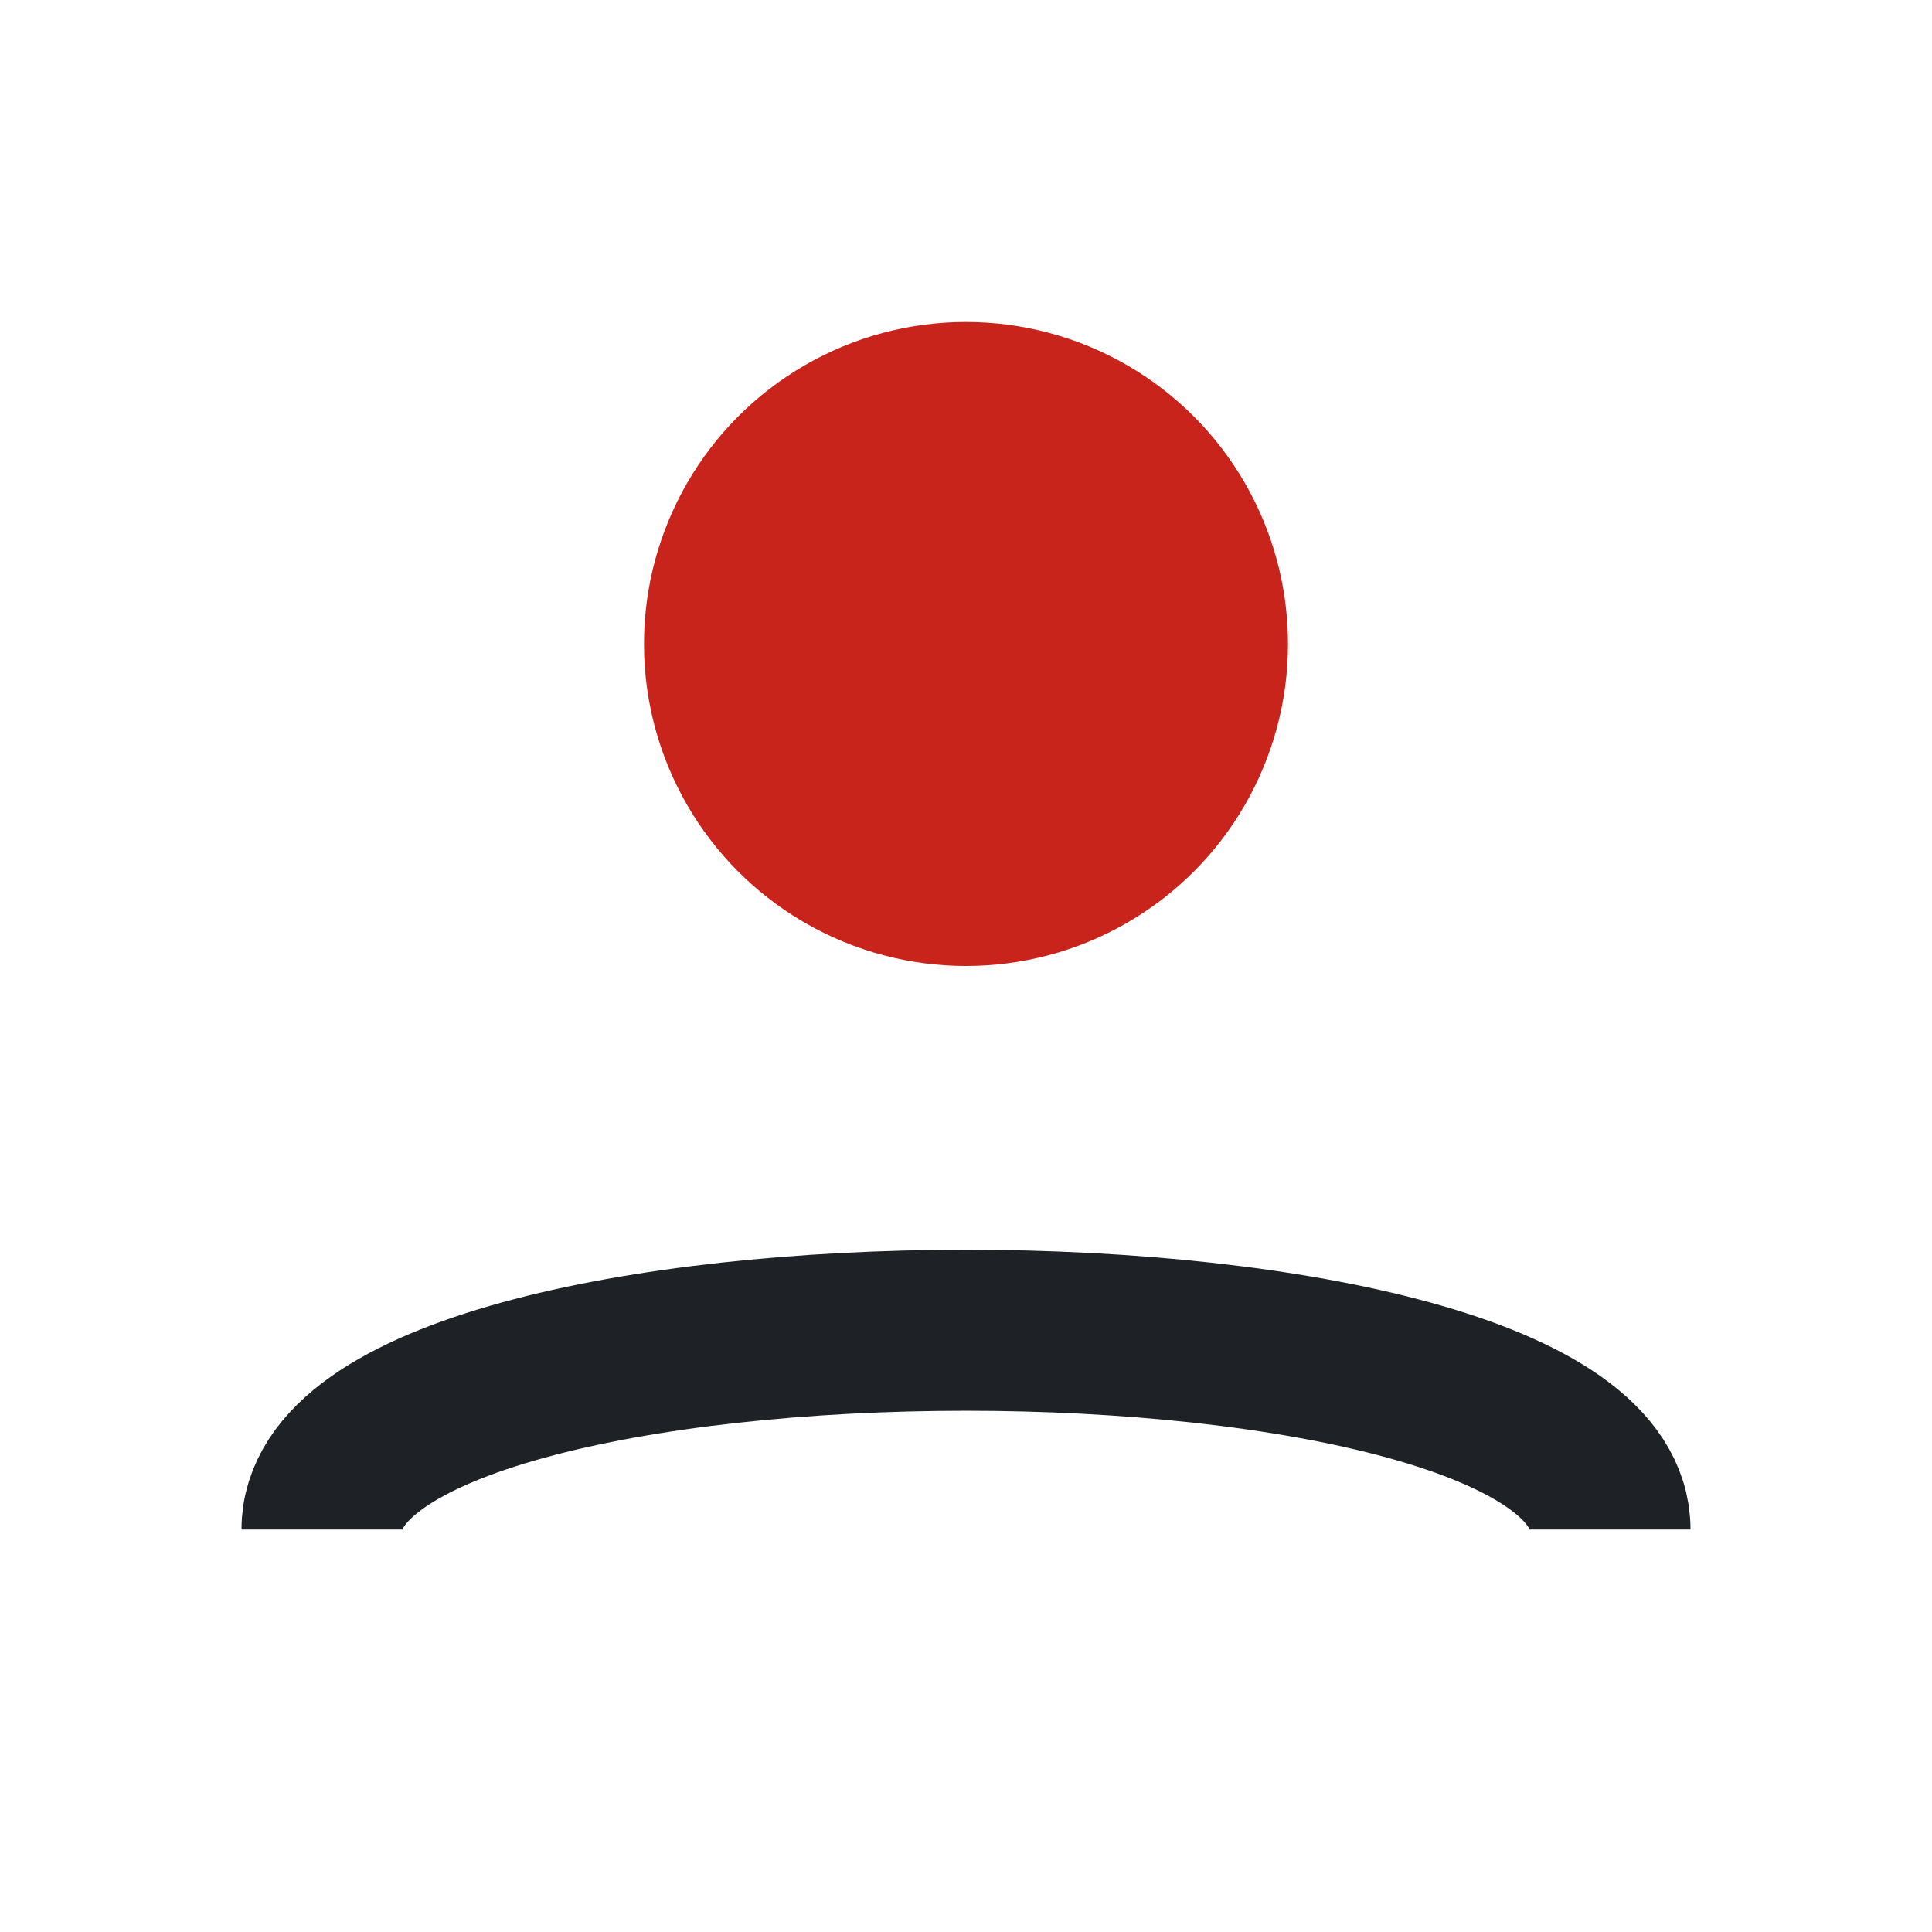
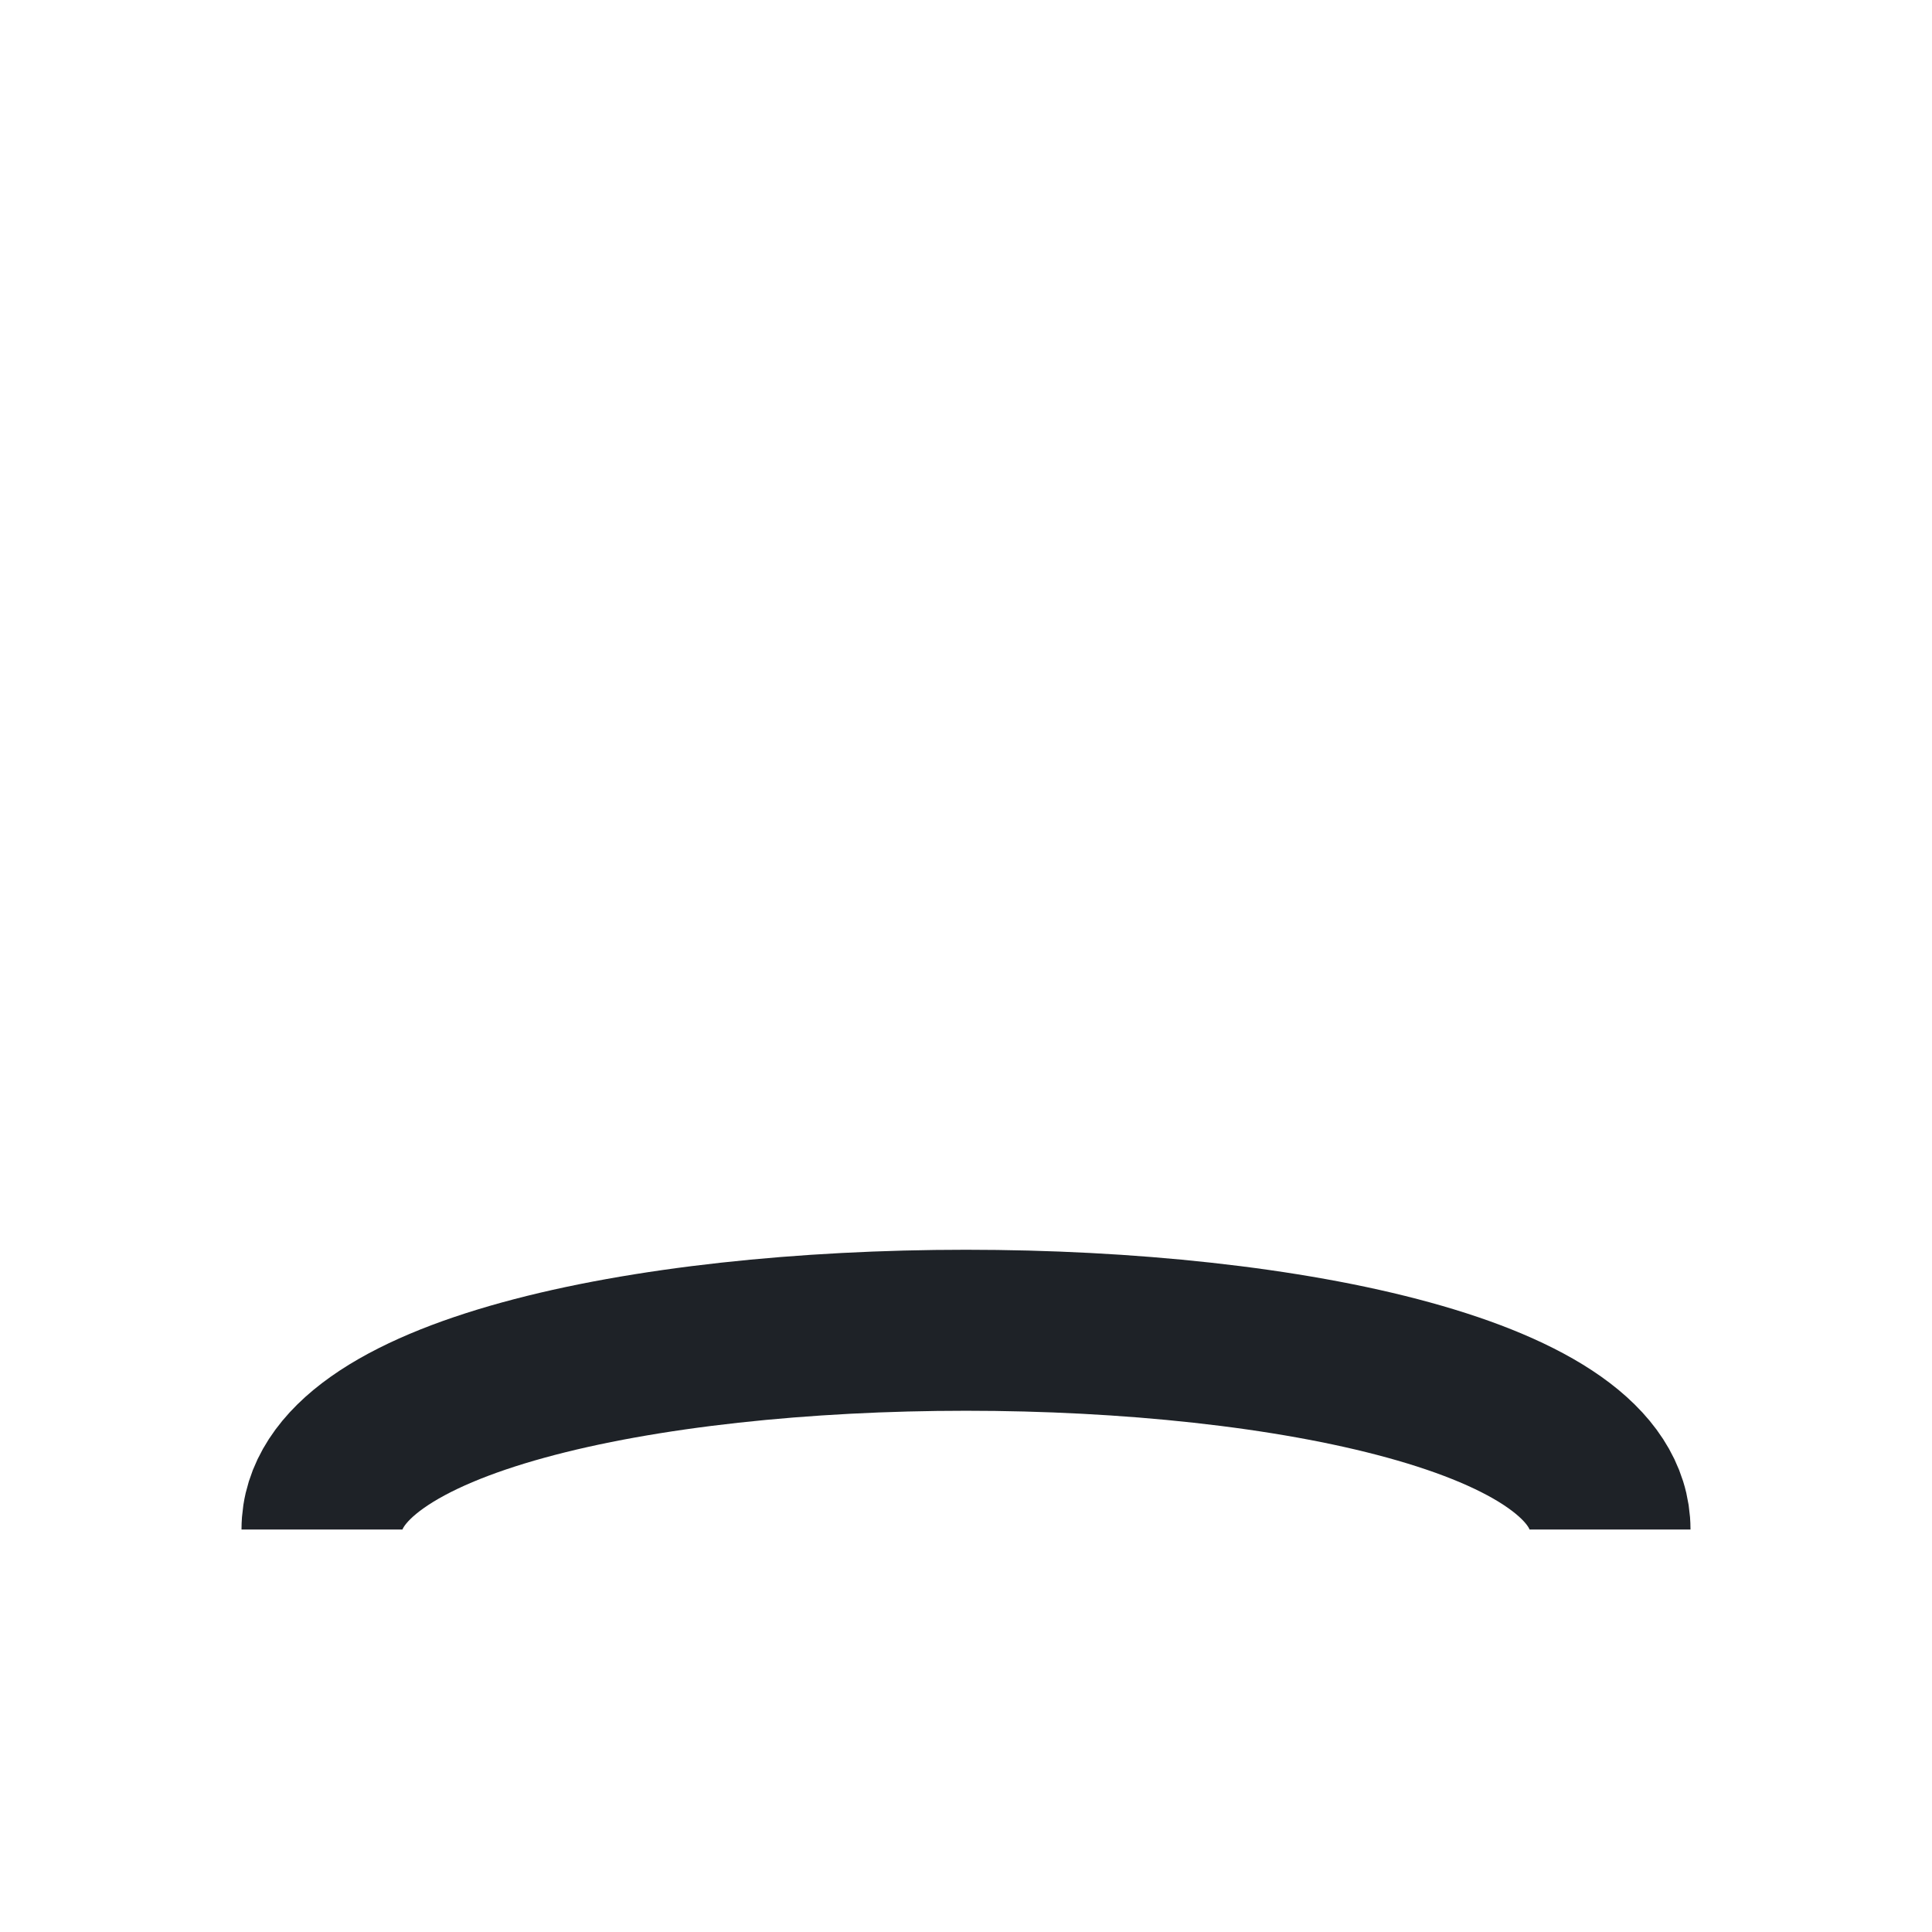
<svg xmlns="http://www.w3.org/2000/svg" width="24" height="24" viewBox="0 0 24 24">
-   <circle cx="12" cy="8" r="4" fill="#C9241C" />
  <path d="M4 19c0-3.3 16-3.3 16 0" stroke="#1E2227" stroke-width="2" fill="none" />
</svg>